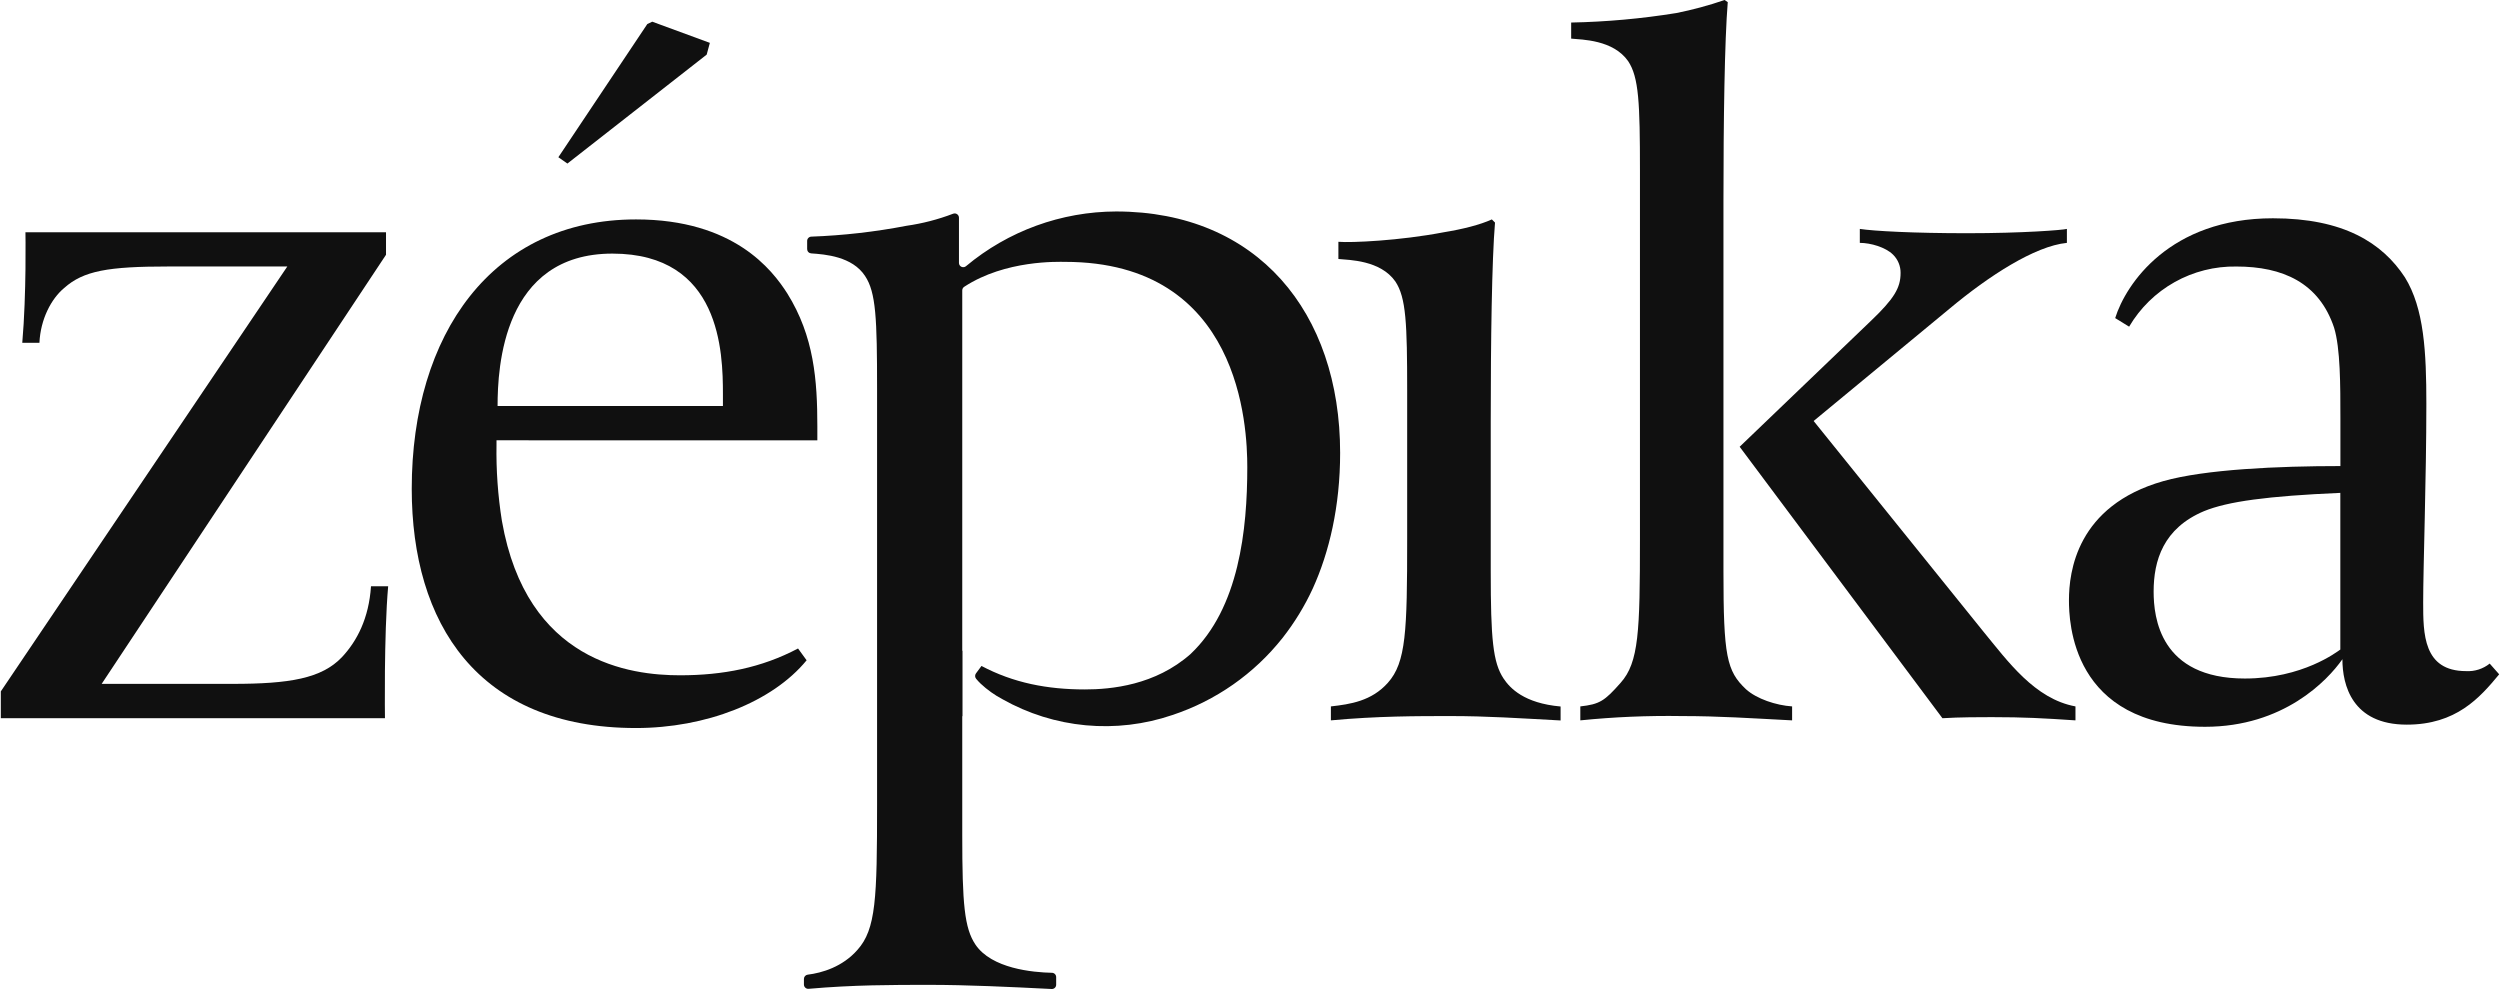
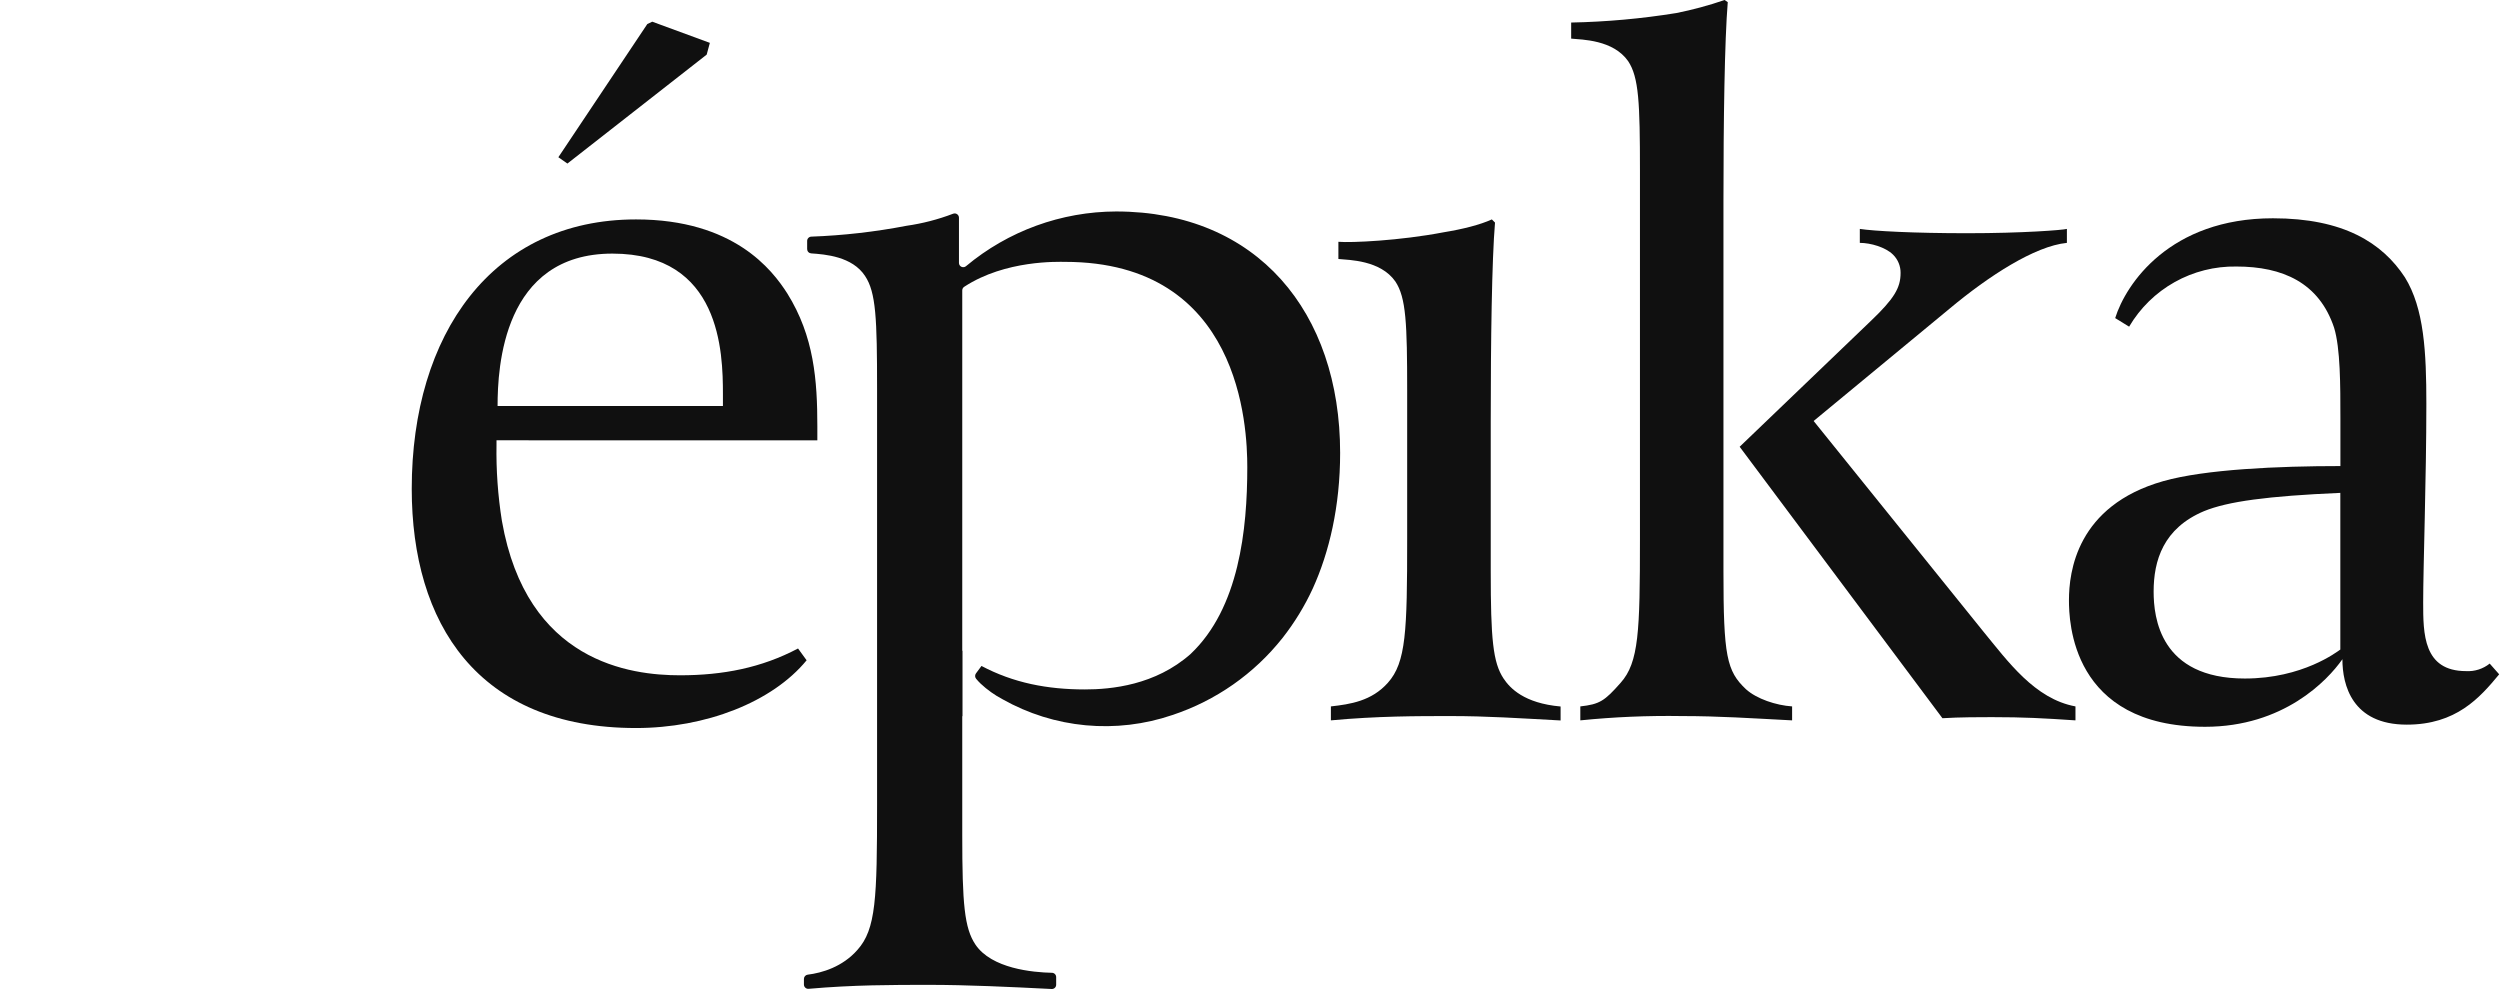
<svg xmlns="http://www.w3.org/2000/svg" width="1274" height="504" viewBox="0 0 1274 504" fill="none">
  <g clip-path="url(#clip0_212_304)">
-     <path d="M196.176 366.002H0.416V352.339L146.414 135.803H85.714C55.099 135.803 42.517 137.98 32.677 146.788C26.112 152.256 20.644 162.644 20.095 174.677H11.352C13.546 149.514 12.966 118.35 12.966 118.35H196.709V129.835L51.808 348.5H118.524C147.559 348.5 163.915 345.774 174.303 334.838C181.949 326.627 187.966 315.158 189.063 298.754H197.806C195.596 323.901 196.176 366.002 196.176 366.002Z" fill="#101010" />
    <path d="M253.02 224.376V226.57C252.802 239.567 253.719 252.559 255.762 265.396C268.344 337.564 321.381 344.129 346.529 344.129C368.402 344.129 388.081 340.307 406.679 330.467L411.051 336.484C393.549 357.808 359.659 371.003 324.107 371.003C243.18 371.003 209.822 317.417 209.822 249.072C209.822 170.323 250.842 111.817 324.107 111.817C373.87 111.817 393.549 137.529 401.211 149.547C414.874 171.42 416.519 193.841 416.519 217.295V224.392L253.02 224.376ZM368.402 200.874C368.402 179.55 367.305 129.238 312.074 129.238C256.311 129.238 253.568 187.195 253.568 206.891H368.402V200.874ZM360.127 27.826L289.152 83.347L284.539 80.121L329.866 12.26L332.382 11.05L361.74 21.841L360.127 27.826Z" fill="#101010" />
    <path d="M738.92 364.904C722.515 364.904 701.739 364.904 678.221 367.098V359.984C688.06 358.888 698.997 357.258 707.256 347.951C716.547 337.563 717.095 321.707 717.095 274.686V199.227C717.095 164.789 716.547 151.658 711.079 143.448C703.417 132.528 687.56 132.528 682.044 131.979V123.22C688.609 123.769 713.224 122.672 735.629 118.381C745.485 116.768 754.228 114.558 760.244 111.816L761.858 113.429C760.244 132.576 759.68 173.58 759.68 214.584V291.139C759.68 325.594 760.777 337.611 766.245 345.822C769.471 350.661 776.665 358.387 795.28 360.033V367.146C773.955 366.001 758.051 364.904 738.92 364.904Z" fill="#101010" />
    <path d="M856.947 364.905C839.714 364.633 822.478 365.366 805.33 367.099V359.985C815.169 358.889 817.67 357.259 825.88 347.952C835.171 337.564 835.72 321.708 835.72 274.687V86.944C835.72 52.489 835.171 39.375 829.703 31.164C822.057 20.228 806.185 20.228 800.668 19.679V11.485C818.627 11.132 836.538 9.515 854.27 6.646C862.604 4.986 870.817 2.766 878.853 0L880.466 1.097C878.853 20.776 878.272 61.248 878.272 102.8V291.092C878.272 334.289 879.885 341.951 889.757 351.243C895.225 356.162 905.065 359.437 913.259 359.985V367.099C891.967 366.002 876.111 364.905 856.947 364.905ZM1015.03 365.454C1009.56 365.454 998.622 365.454 989.863 366.002L886.531 227.667L953.231 163.693C965.264 152.208 968.539 146.74 968.539 139.078C968.555 137.352 968.225 135.641 967.569 134.045C966.912 132.449 965.942 131.001 964.716 129.786C960.893 125.963 953.231 123.77 947.762 123.77V116.656C954.876 117.753 975.184 118.85 1002.45 118.85C1030.88 118.85 1051.11 117.237 1053.29 116.656V123.77C1036.9 125.383 1013.38 140.723 993.702 157.128L924.228 214.536L1010.62 321.708C1023.21 337.016 1036.88 356.162 1057.66 359.985V367.099C1041.26 366.002 1031.42 365.454 1015.03 365.454Z" fill="#101010" />
    <path d="M1226.5 369.277C1198.61 369.277 1193.69 349.049 1193.69 335.935C1186.04 346.872 1163.62 370.374 1123.7 370.374C1055.35 370.374 1054.34 316.24 1054.34 305.852C1054.34 291.641 1058.16 257.734 1102.46 245.169C1123.78 239.152 1160.96 237.507 1192.67 237.507V212.924C1192.67 196.519 1192.67 177.437 1189.45 166.984C1181.79 144.014 1163.2 135.82 1139.68 135.82C1128.67 135.631 1117.81 138.369 1108.2 143.754C1098.59 149.138 1090.59 156.977 1085 166.468L1077.9 162.096C1083.37 144.595 1105.79 111.237 1158.28 111.237C1194.37 111.237 1214.05 123.819 1225.53 141.32C1235.37 157.177 1236.47 179.598 1236.47 205.842C1236.47 243.572 1234.85 288.947 1234.85 306.997C1234.85 322.853 1234.85 342 1256.71 342C1261.06 342.252 1265.35 340.885 1268.75 338.161L1273.58 343.63C1263.68 355.615 1251.65 369.277 1226.5 369.277ZM1192.63 251.169C1155.44 252.782 1135.22 255.557 1123.18 260.477C1102.41 269.219 1097.49 285.624 1097.49 301.48C1097.49 314.611 1100.71 345.775 1143.96 345.775C1173.49 345.775 1191 332.096 1192.63 331.016V251.169Z" fill="#101010" />
    <path d="M682.931 230.81C682.931 258.071 677.366 281.46 669.027 299.817C664.882 308.831 659.689 317.326 653.558 325.126C639.077 343.409 619.564 357.056 597.423 364.387C583.242 369.216 568.2 370.994 553.283 369.604C538.366 368.214 523.912 363.688 510.867 356.322C506.815 354.177 503.067 351.503 499.72 348.37C498.93 347.579 498.107 346.757 497.462 345.934C497.135 345.559 496.944 345.083 496.92 344.585C496.897 344.088 497.042 343.597 497.333 343.192L499.72 339.966L499.995 339.595L500.156 339.369C516.448 347.999 533.675 351.338 552.838 351.338C566.259 351.338 588.745 349.209 606.763 333.239C631.459 309.85 635.62 269.814 635.62 238.069C635.62 217.487 632.281 133.446 542.692 133.446C539.466 133.446 512.367 132.366 491.349 146.157C491.046 146.356 490.798 146.626 490.626 146.944C490.454 147.262 490.364 147.618 490.365 147.98V331.546L490.494 331.707V364.984H490.365V425.635C490.365 460.703 491.478 472.946 497.043 481.302C505.286 493.642 526.368 495.529 536.095 495.738C536.667 495.751 537.211 495.988 537.609 496.399C538.008 496.809 538.228 497.36 538.224 497.932V501.804C538.227 502.101 538.168 502.395 538.053 502.669C537.938 502.943 537.767 503.19 537.553 503.395C537.338 503.601 537.084 503.76 536.805 503.864C536.527 503.967 536.23 504.013 535.934 503.997C514.883 502.917 492.462 501.884 473.67 501.884C454.878 501.884 434.956 501.884 412.067 503.901C411.764 503.927 411.46 503.891 411.172 503.794C410.884 503.697 410.62 503.541 410.395 503.336C410.171 503.131 409.991 502.882 409.868 502.605C409.745 502.327 409.681 502.027 409.68 501.723V498.868C409.676 498.332 409.87 497.814 410.224 497.413C410.578 497.011 411.068 496.754 411.599 496.69C418.858 495.803 429.343 492.738 436.94 484.076C446.409 473.511 446.957 457.928 446.957 410.069V197.969C446.957 162.352 446.409 148.996 440.844 140.657C434.327 130.656 420.487 129.624 413.358 129.123C412.804 129.083 412.287 128.834 411.91 128.427C411.532 128.019 411.324 127.485 411.325 126.93V122.768C411.325 122.199 411.548 121.652 411.946 121.245C412.344 120.838 412.885 120.603 413.454 120.59C429.746 119.993 445.967 118.143 461.975 115.058C470.089 113.902 478.048 111.841 485.703 108.912C486.097 108.754 486.529 108.715 486.945 108.801C487.361 108.887 487.743 109.094 488.042 109.396C488.251 109.608 488.416 109.86 488.527 110.137C488.638 110.414 488.692 110.711 488.687 111.009V134.027C488.694 134.441 488.819 134.843 489.047 135.189C489.275 135.534 489.596 135.807 489.973 135.976C490.351 136.145 490.768 136.204 491.178 136.144C491.587 136.085 491.971 135.91 492.284 135.64C513.76 117.697 540.839 107.835 568.824 107.767C640.637 107.815 682.931 159.013 682.931 230.81Z" fill="#101010" />
  </g>
  <defs>
    <clipPath id="clip0_212_304">
      <rect width="1273.17" height="504" fill="white" transform="translate(0.416)" />
    </clipPath>
  </defs>
</svg>